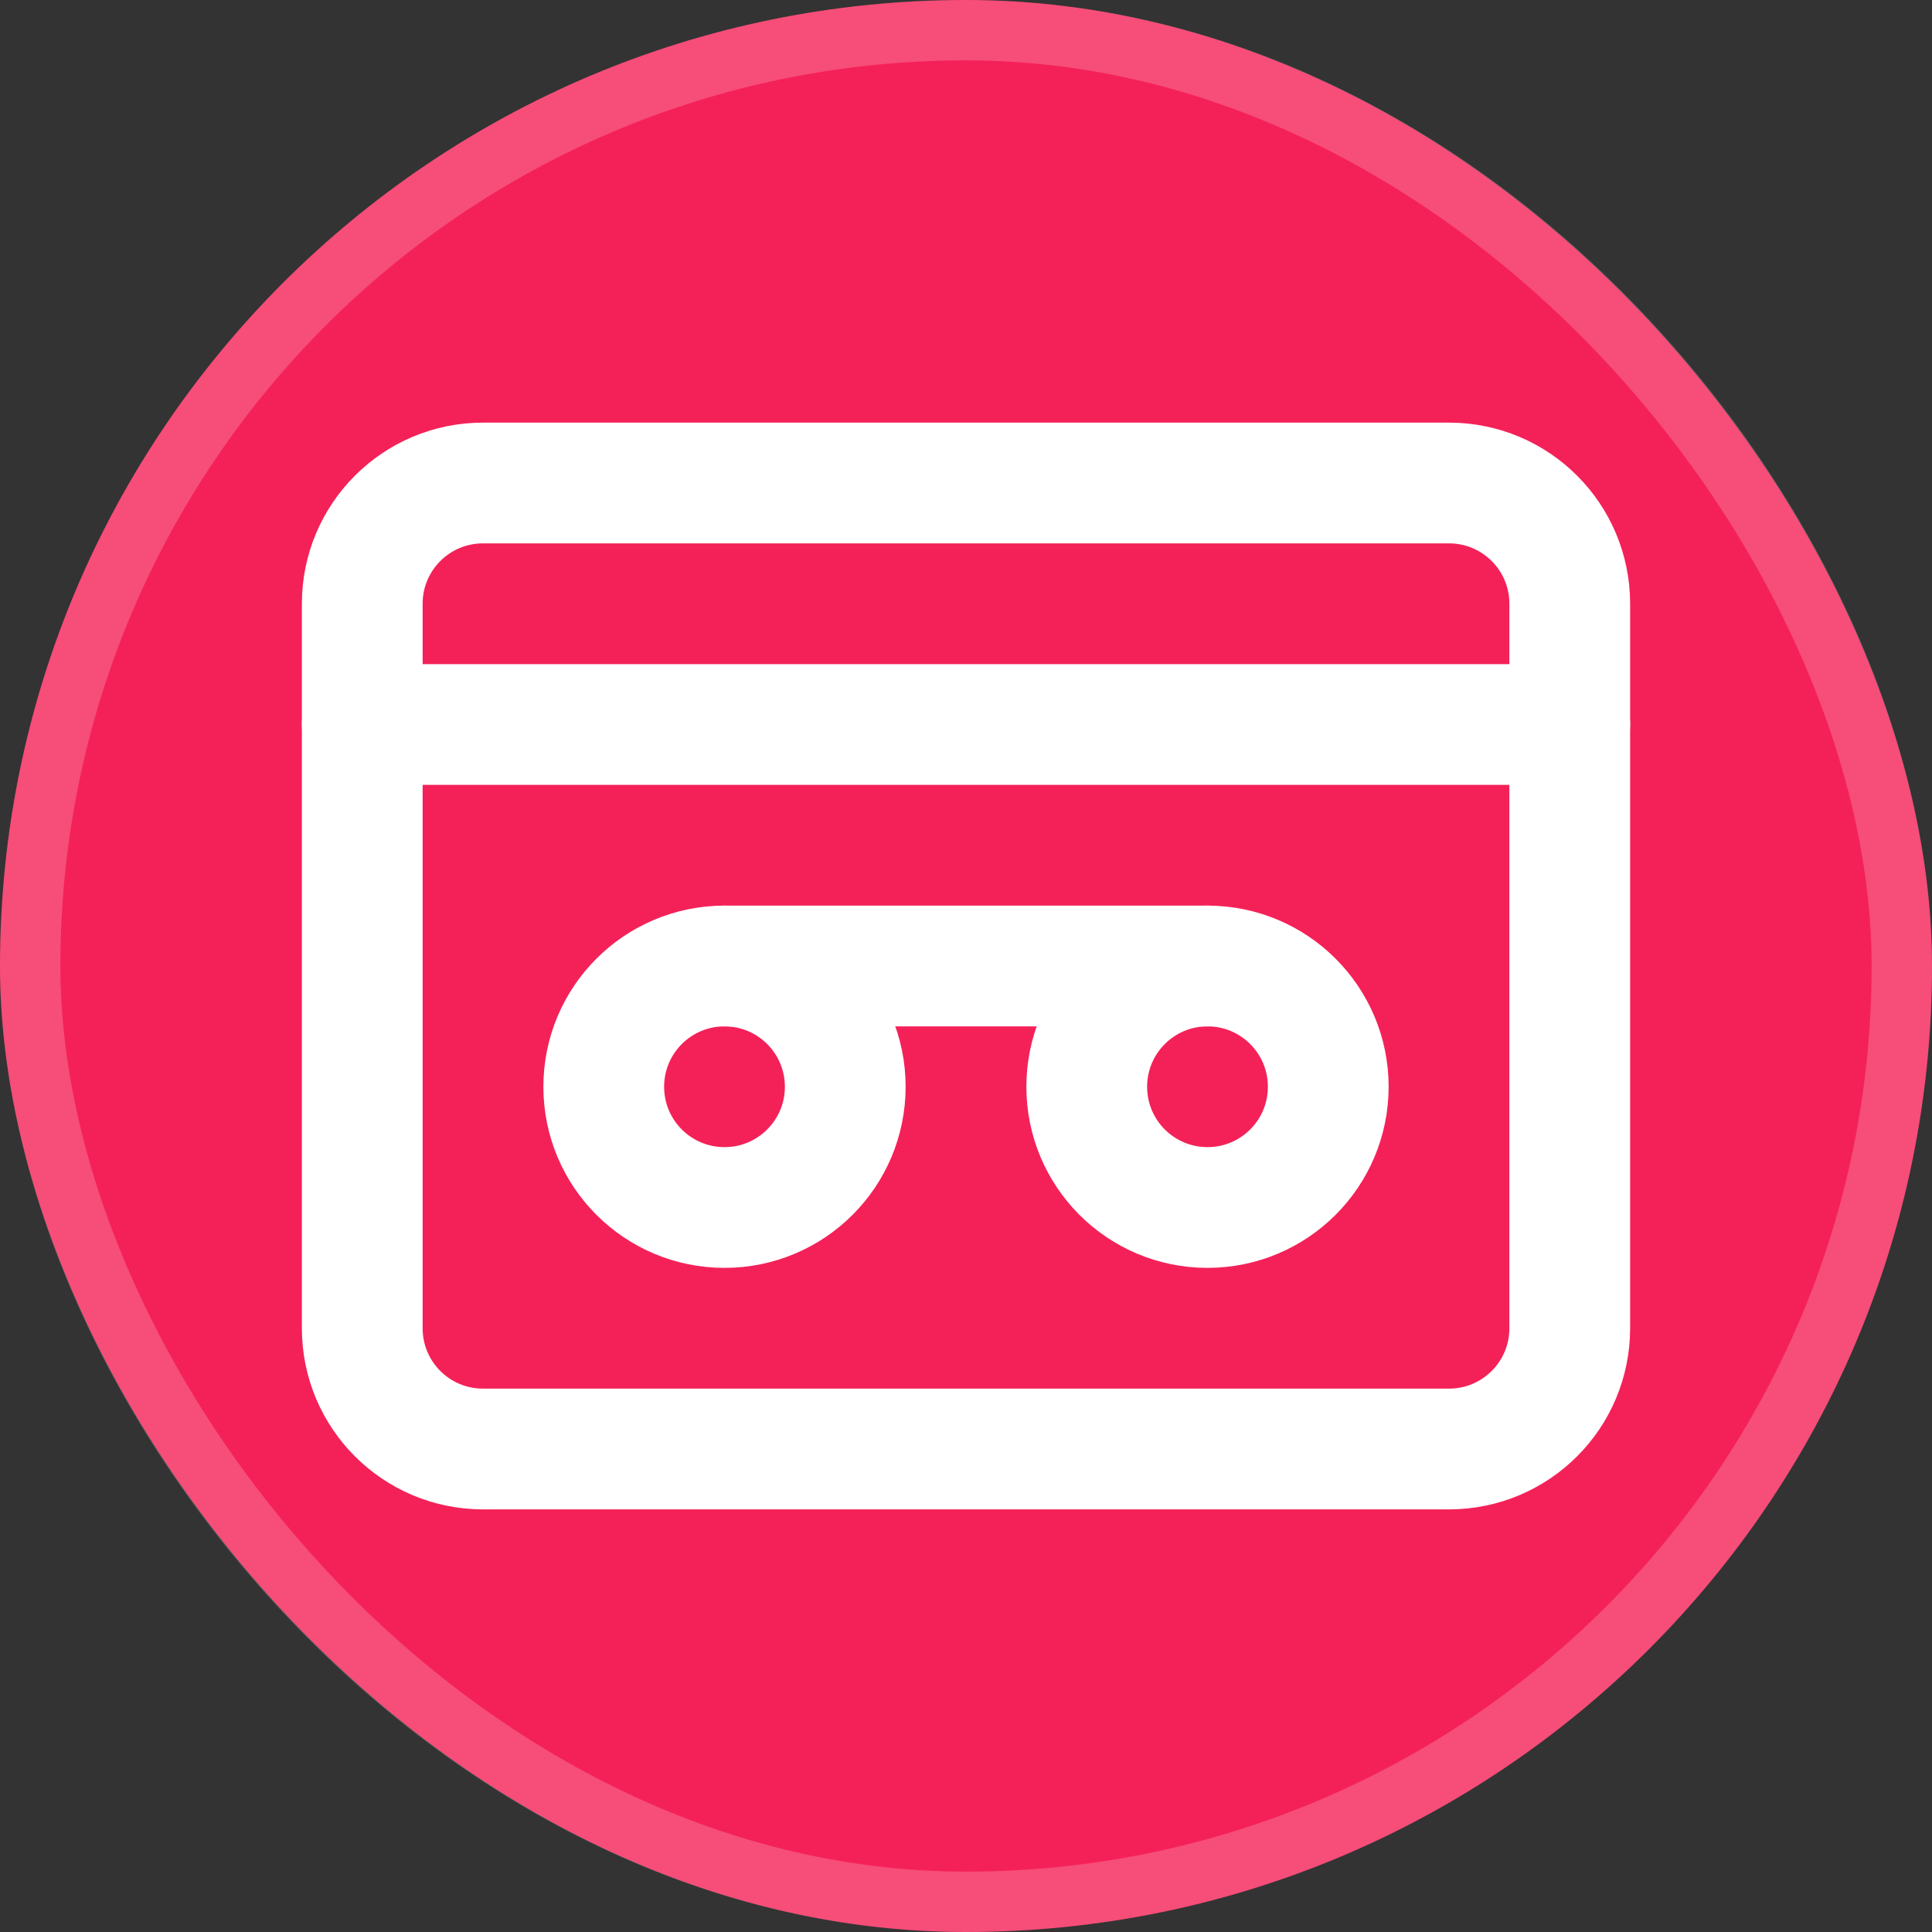
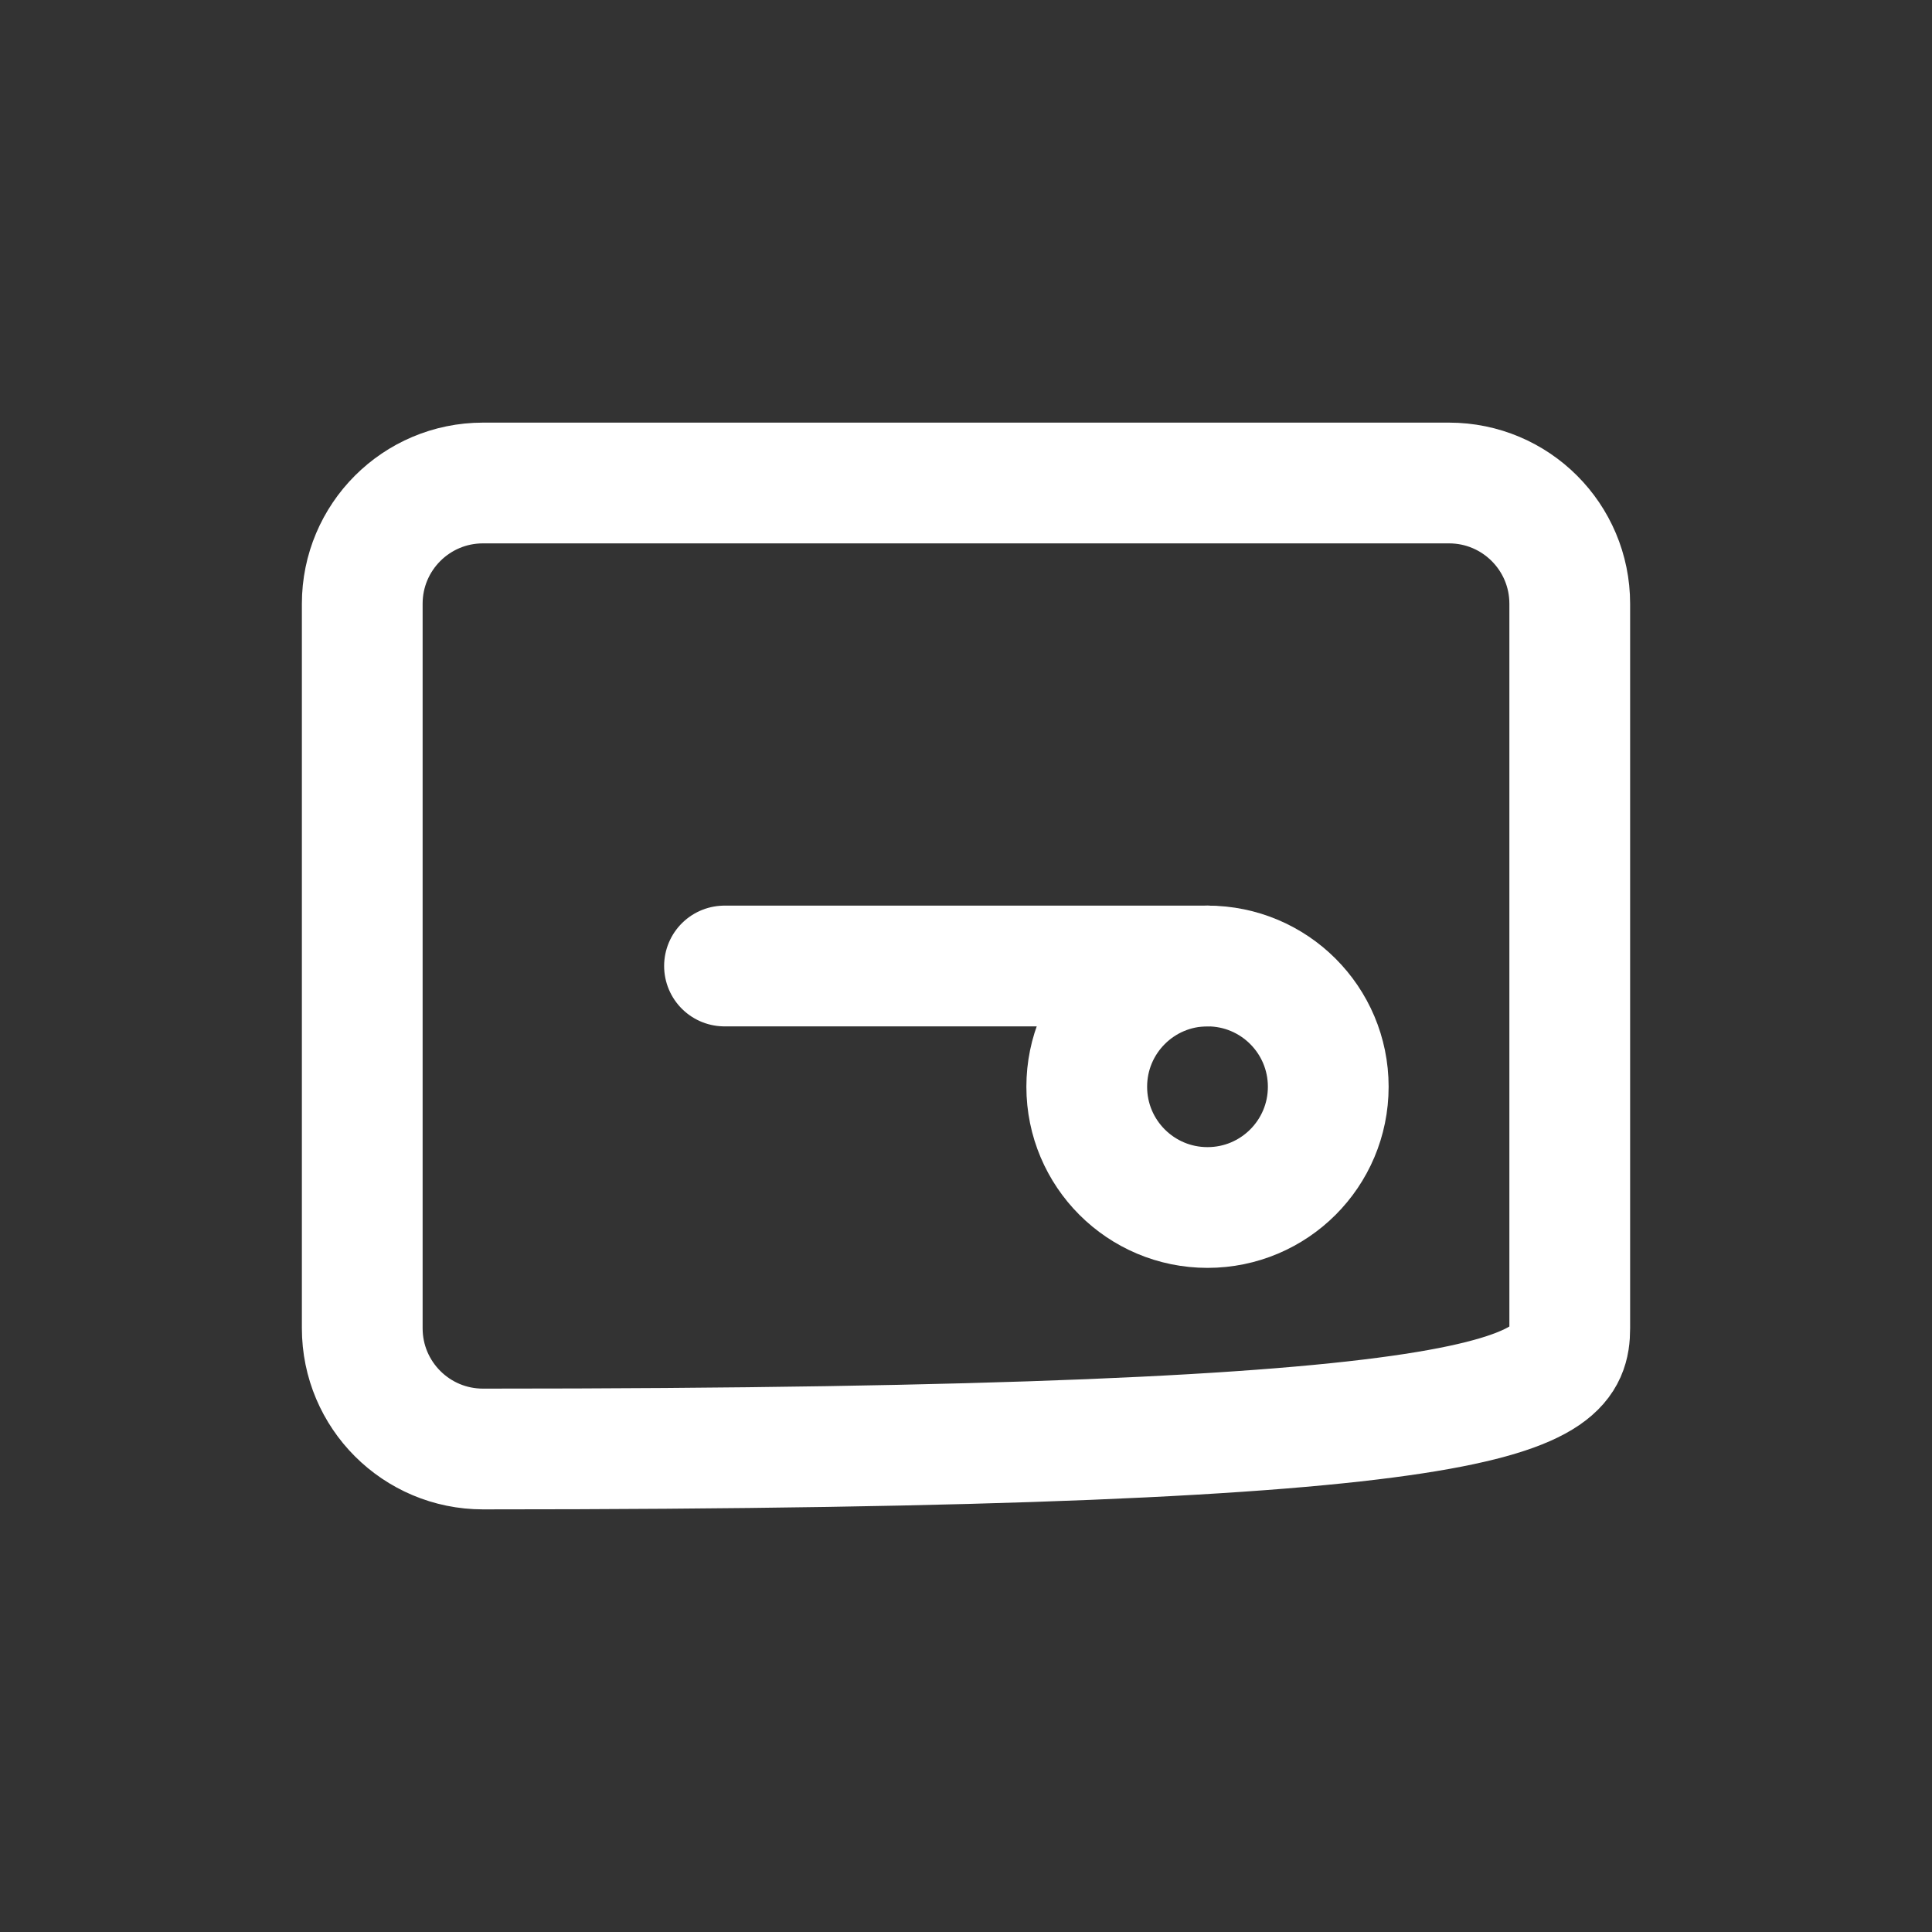
<svg xmlns="http://www.w3.org/2000/svg" width="32" height="32" viewBox="0 0 32 32" fill="none">
  <rect x="0" y="0" width="32" height="32" fill="#333333" stroke="none" />
-   <rect width="32" height="32" rx="16" fill="#F42158" />
-   <rect x="0.5" y="0.5" width="31" height="31" rx="15.5" stroke="white" stroke-opacity="0.2" />
-   <path d="M24 8H8C6.895 8 6 8.895 6 10V22C6 23.105 6.895 24 8 24H24C25.105 24 26 23.105 26 22V10C26 8.895 25.105 8 24 8Z" stroke="white" stroke-width="2" stroke-linecap="round" stroke-linejoin="round" />
-   <path d="M6 12H26" stroke="white" stroke-width="2" stroke-linecap="round" stroke-linejoin="round" />
-   <path d="M12 20C13.105 20 14 19.105 14 18C14 16.895 13.105 16 12 16C10.895 16 10 16.895 10 18C10 19.105 10.895 20 12 20Z" stroke="white" stroke-width="2" stroke-linecap="round" stroke-linejoin="round" />
+   <path d="M24 8H8C6.895 8 6 8.895 6 10V22C6 23.105 6.895 24 8 24C25.105 24 26 23.105 26 22V10C26 8.895 25.105 8 24 8Z" stroke="white" stroke-width="2" stroke-linecap="round" stroke-linejoin="round" />
  <path d="M12 16H20" stroke="white" stroke-width="2" stroke-linecap="round" stroke-linejoin="round" />
  <path d="M20 20C21.105 20 22 19.105 22 18C22 16.895 21.105 16 20 16C18.895 16 18 16.895 18 18C18 19.105 18.895 20 20 20Z" stroke="white" stroke-width="2" stroke-linecap="round" stroke-linejoin="round" />
</svg>